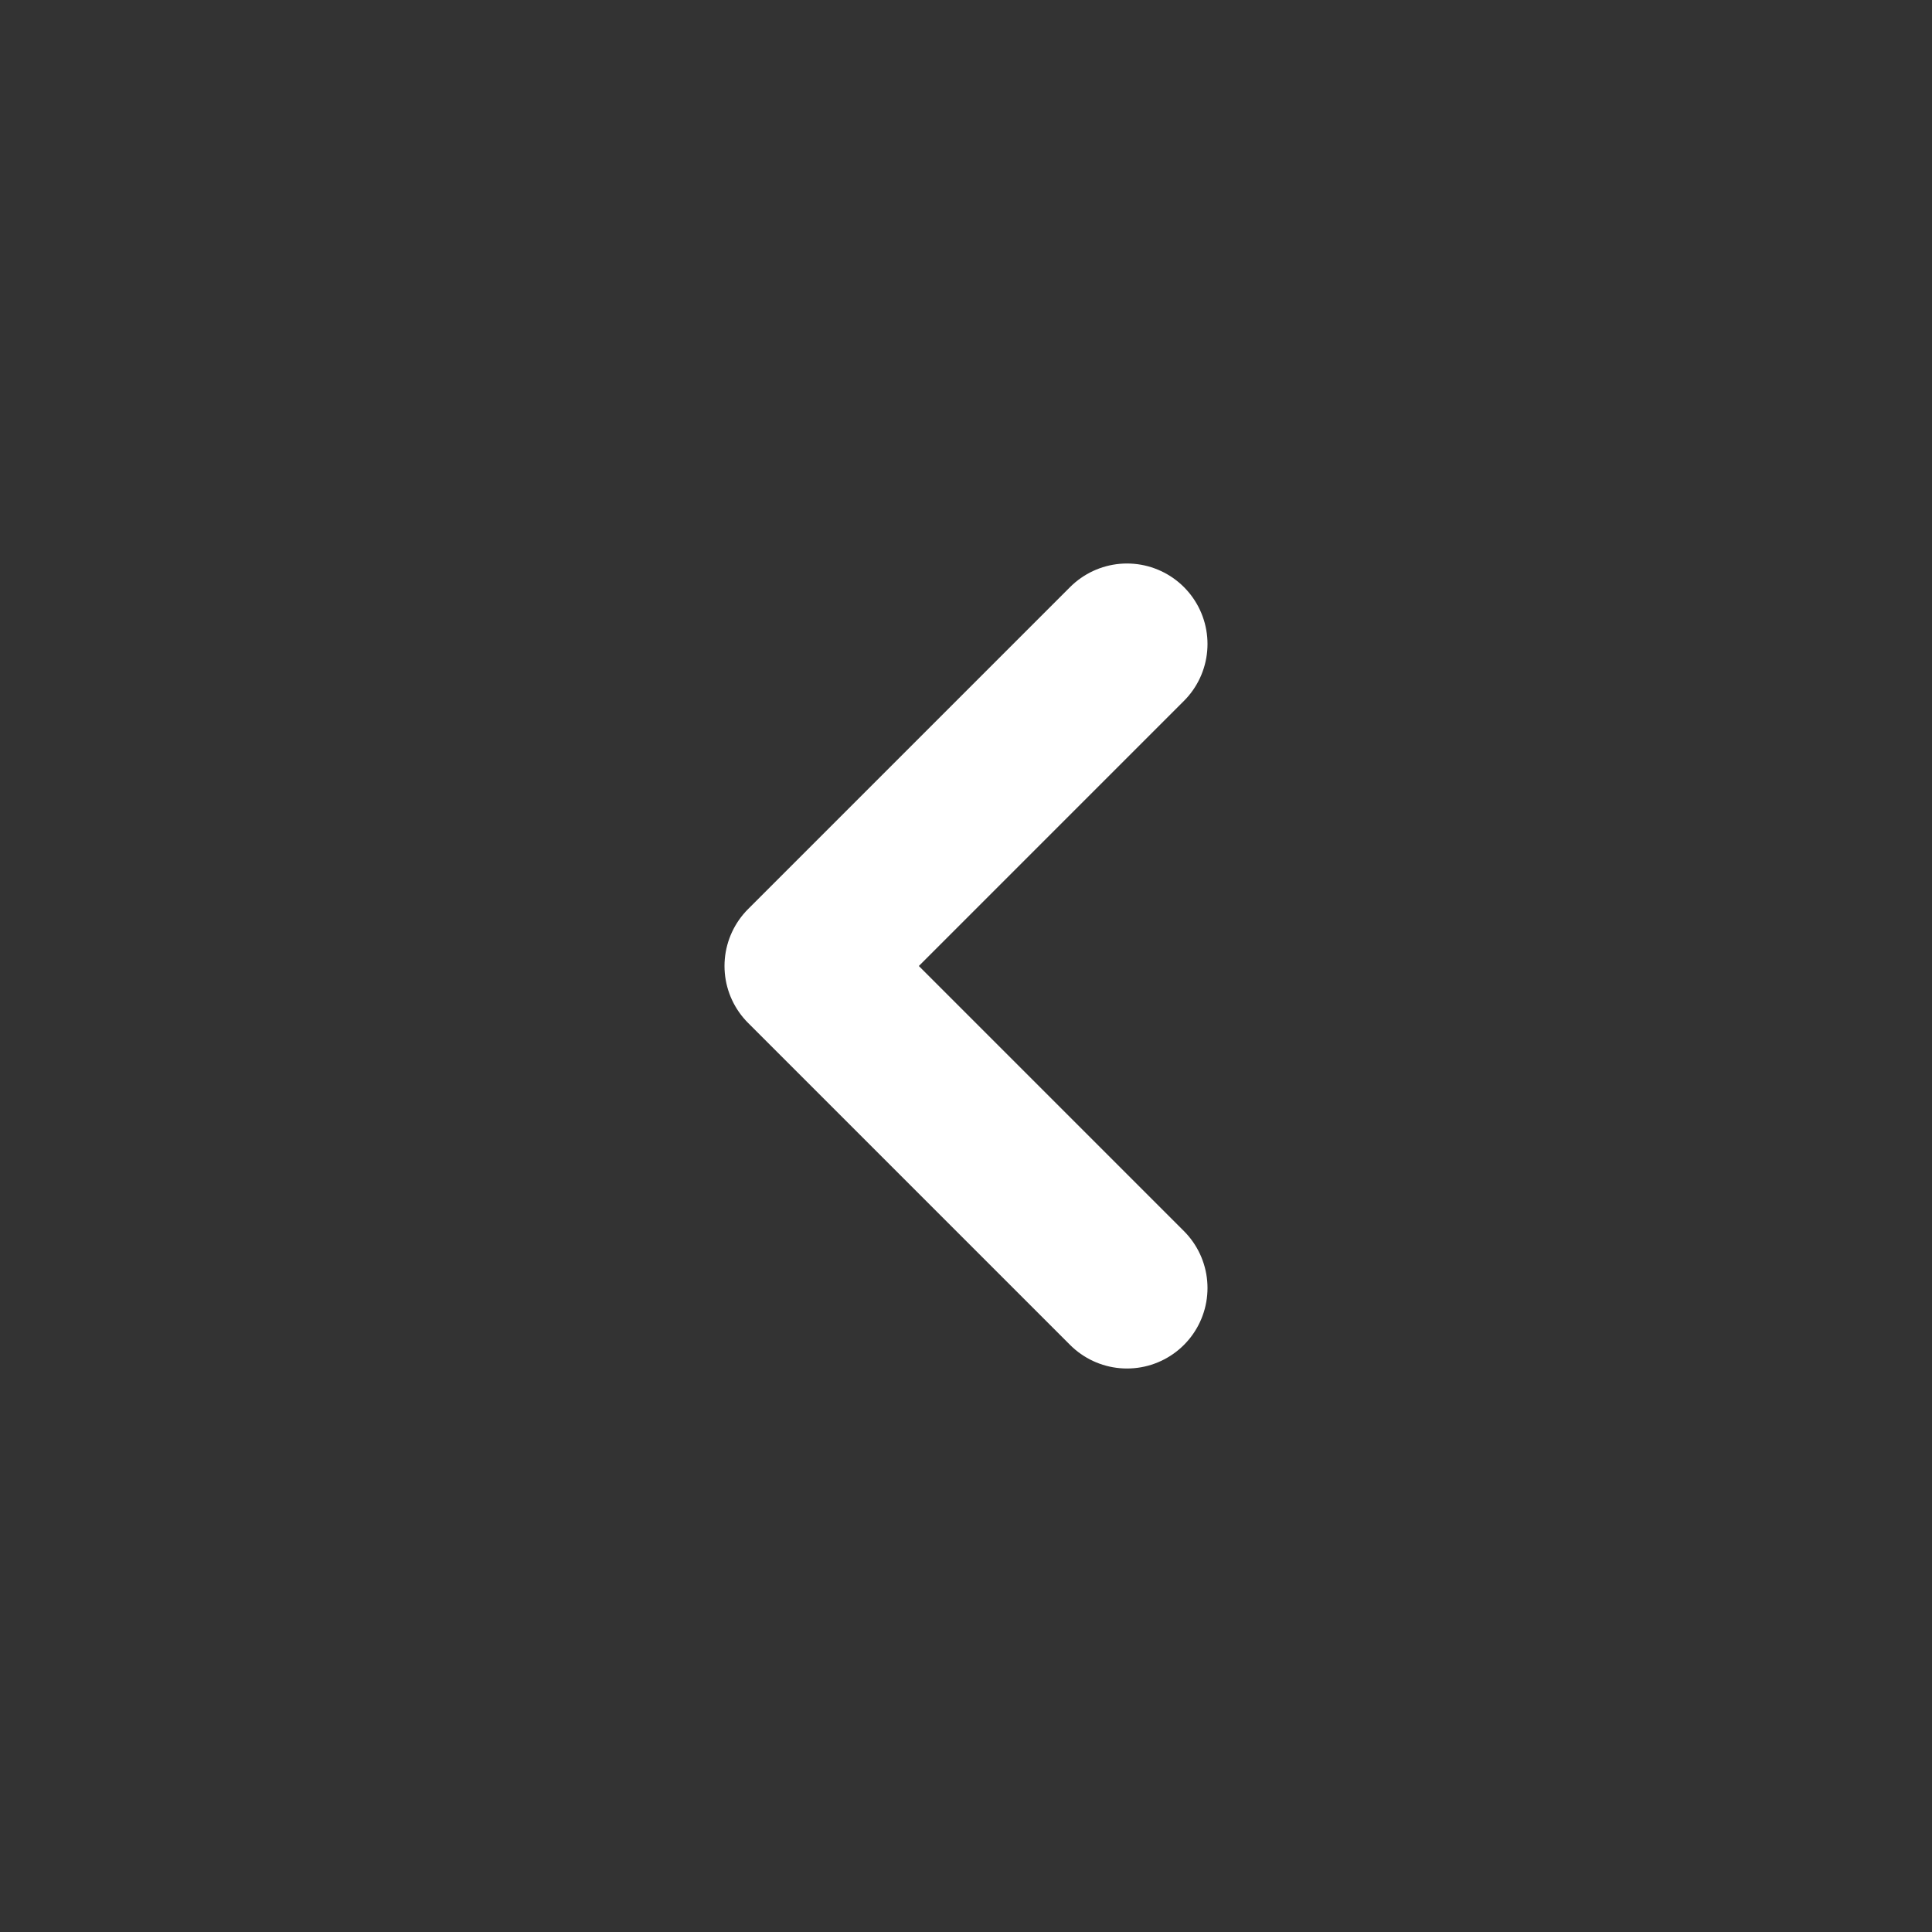
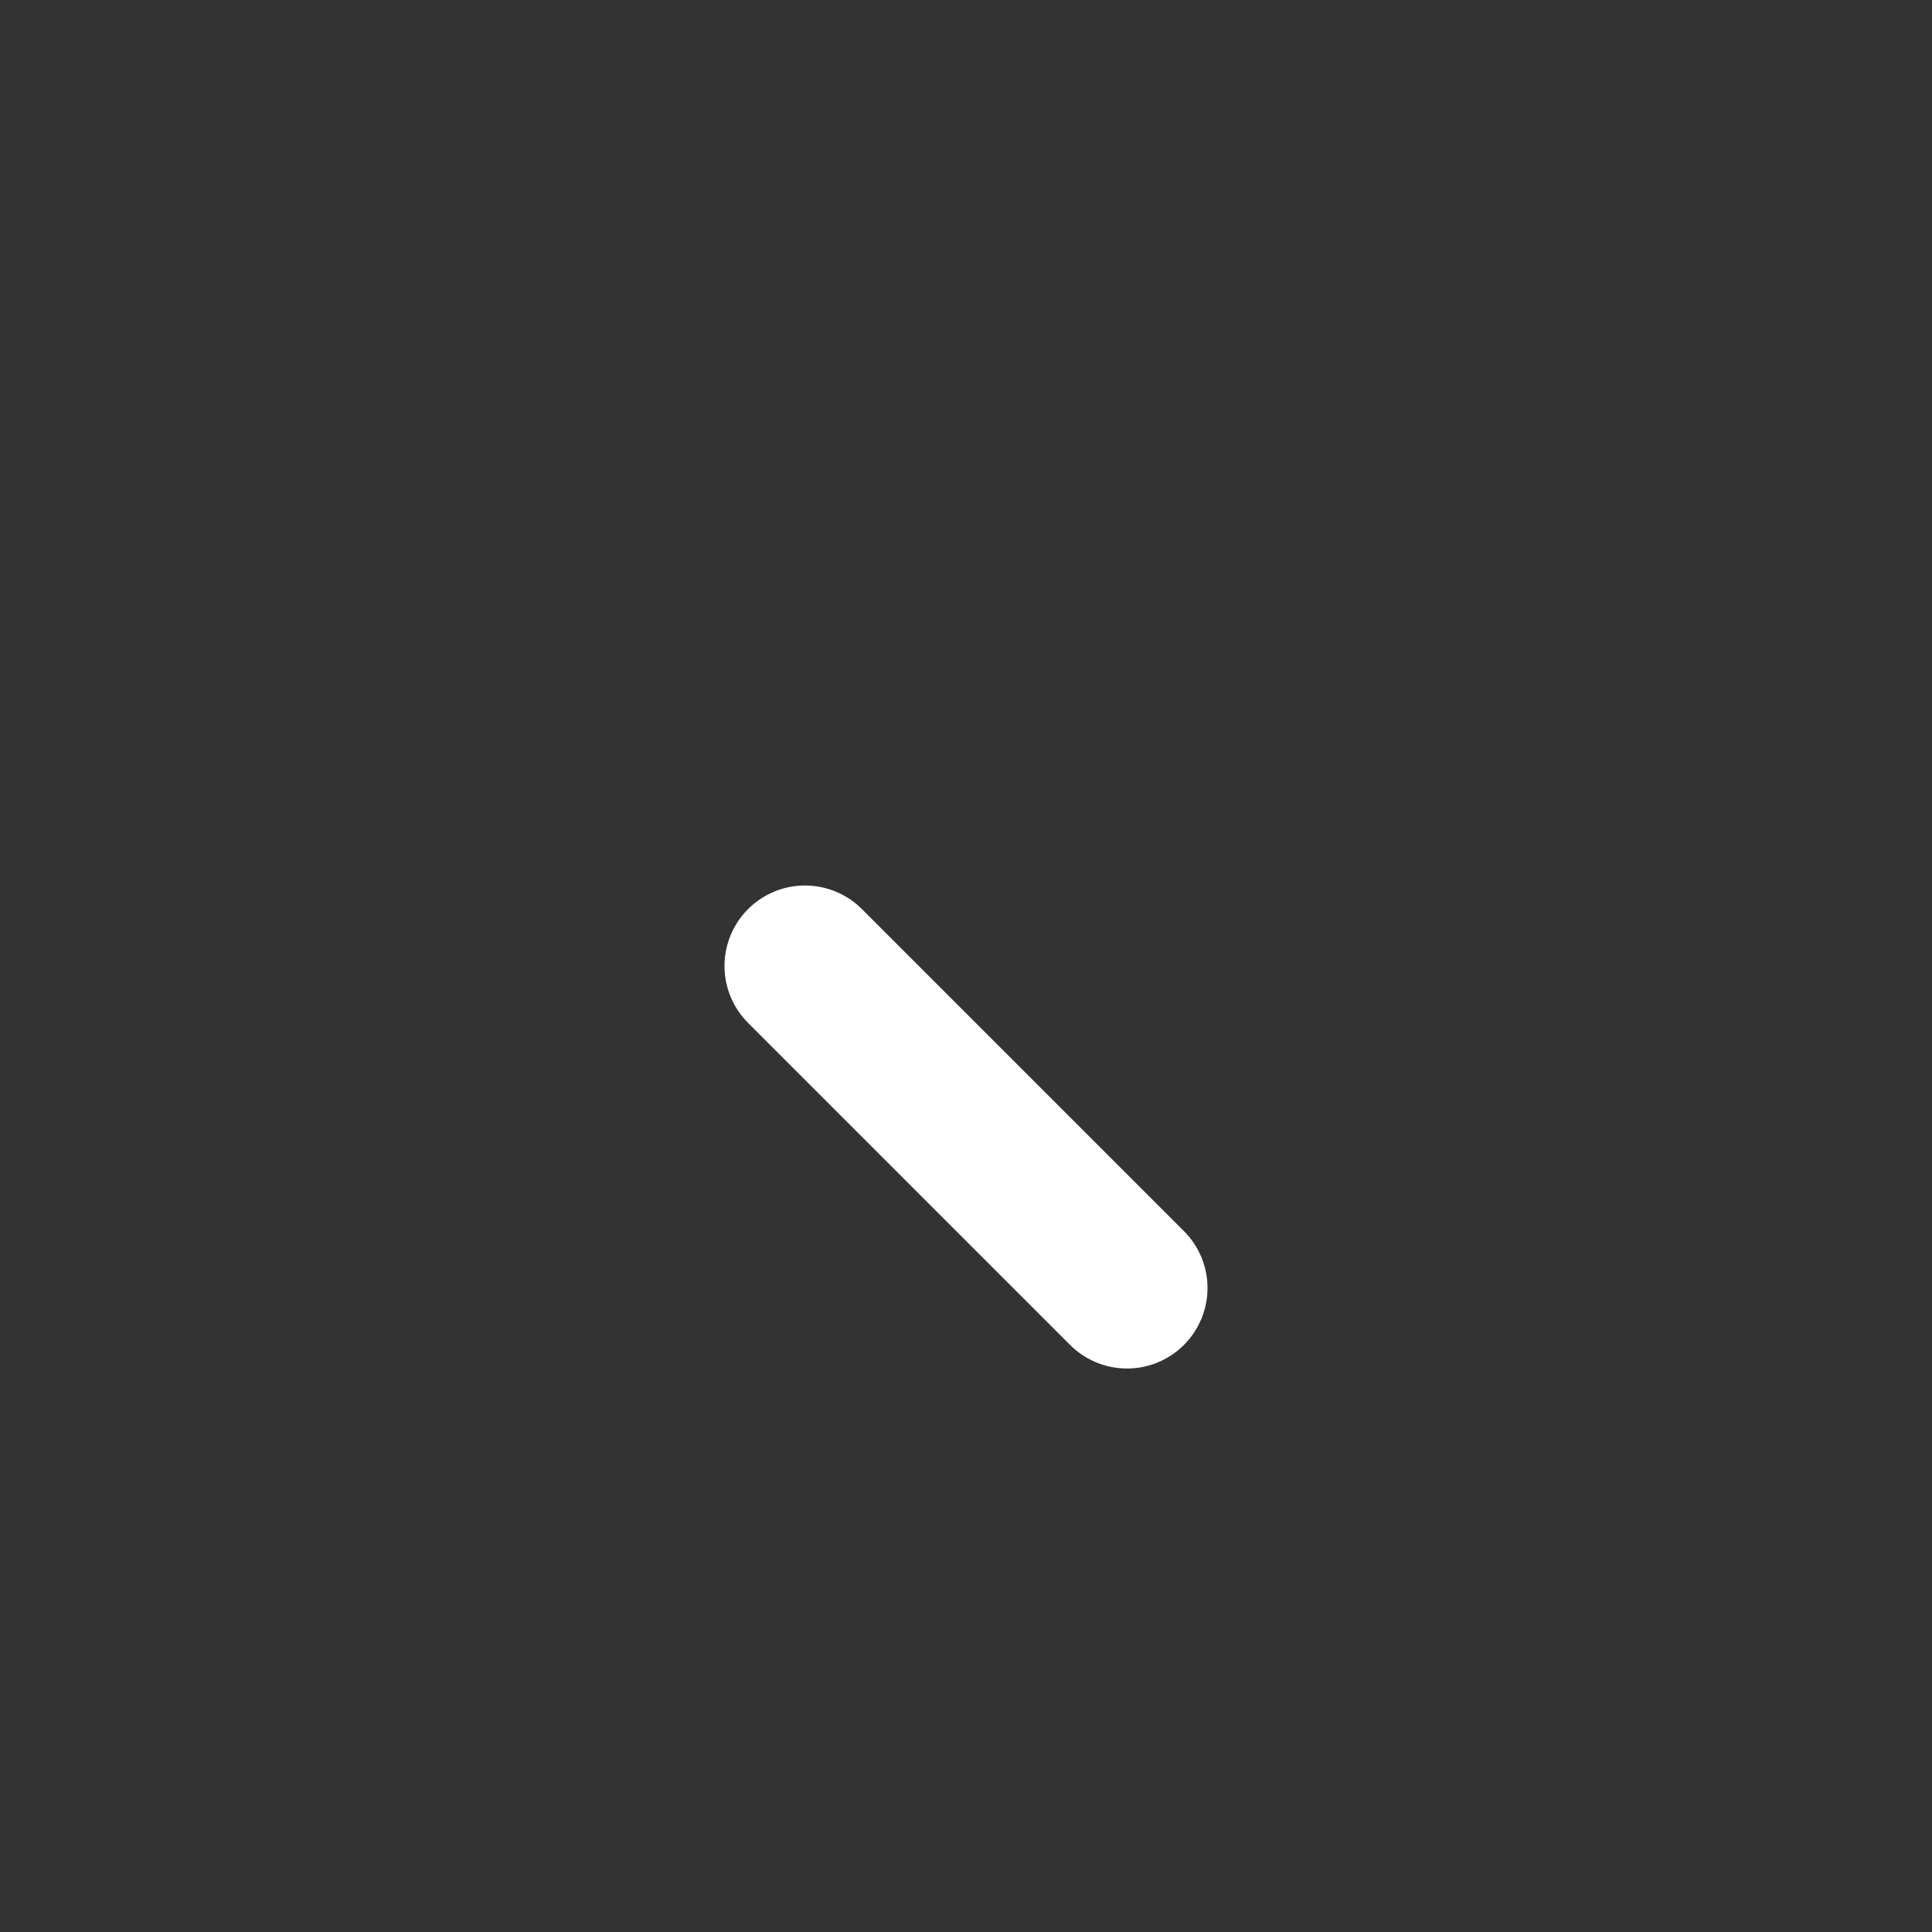
<svg xmlns="http://www.w3.org/2000/svg" width="24" height="24" viewBox="0 0 24 24" fill="none">
  <rect x="0" y="0" width="24" height="24" fill="#333333" stroke="none" />
  <g id="Arrow / Chevron_Left_MD">
-     <path id="Vector" d="M14 16L10 12L14 8" stroke="#FFFF" stroke-width="2" stroke-linecap="round" stroke-linejoin="round" />
+     <path id="Vector" d="M14 16L10 12" stroke="#FFFF" stroke-width="2" stroke-linecap="round" stroke-linejoin="round" />
  </g>
</svg>